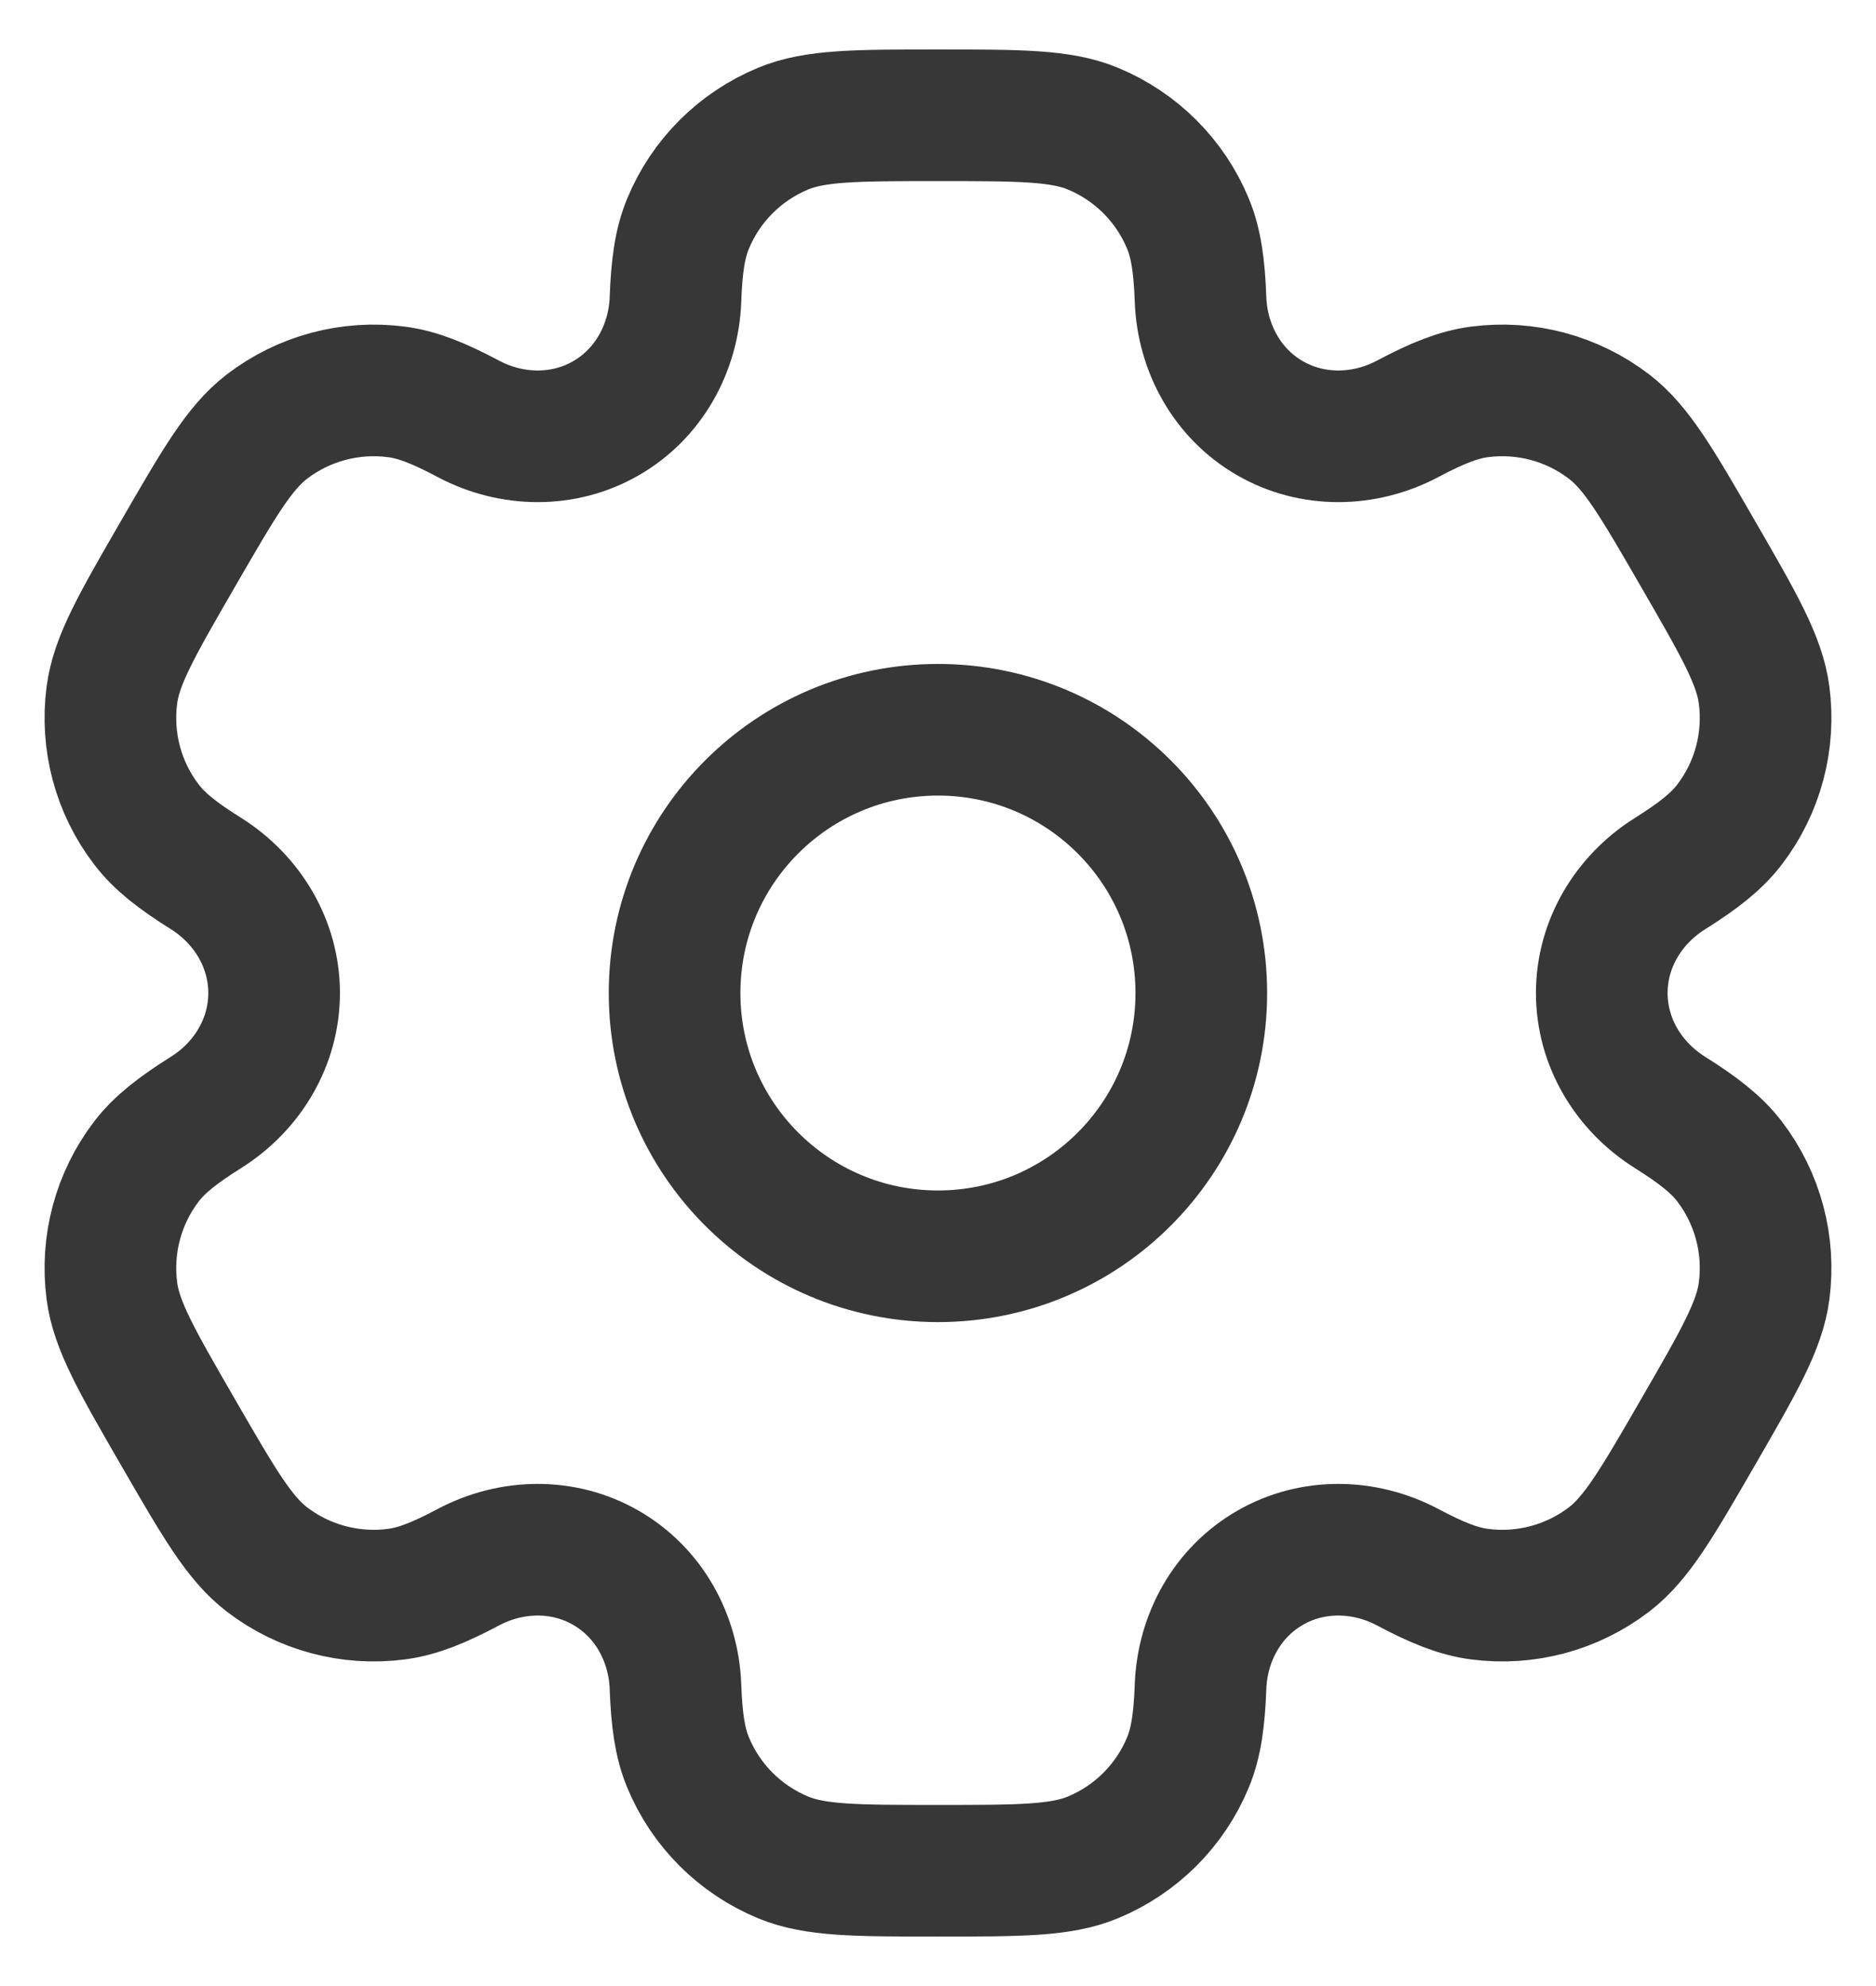
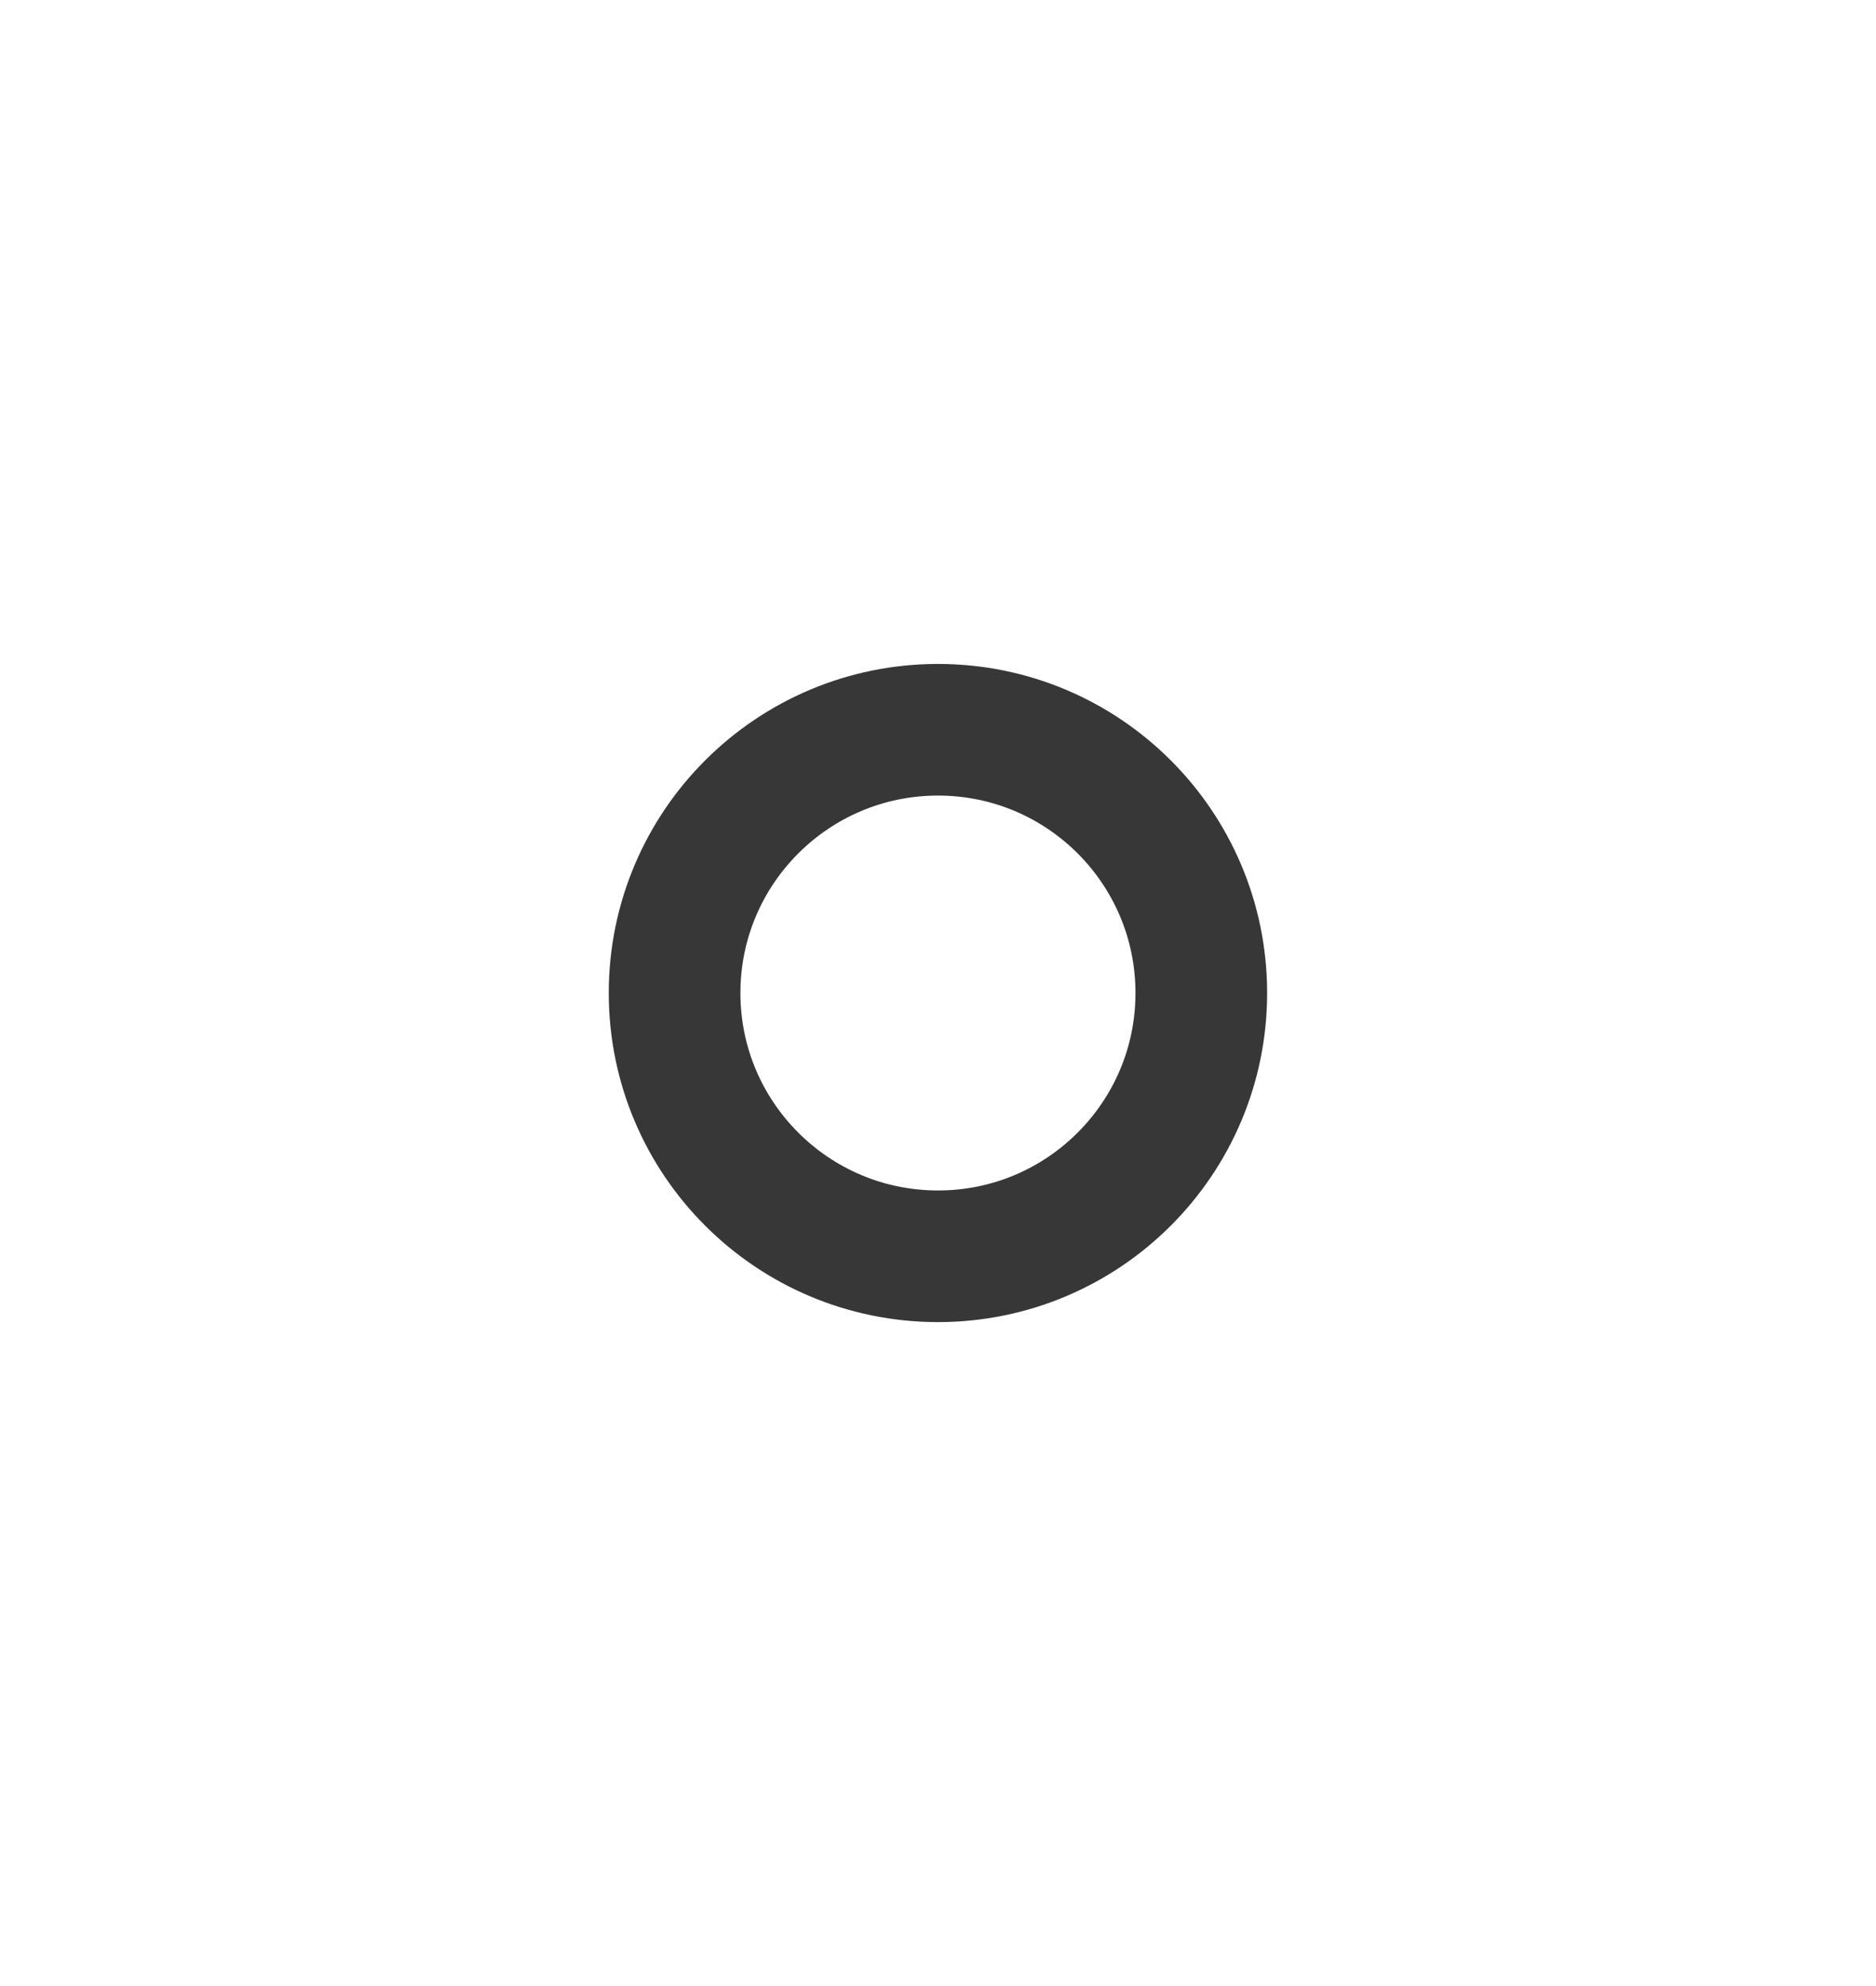
<svg xmlns="http://www.w3.org/2000/svg" width="17" height="18" viewBox="0 0 17 18" fill="none">
  <path d="M8.5 11.386C9.818 11.386 10.886 10.318 10.886 9C10.886 7.682 9.818 6.614 8.5 6.614C7.182 6.614 6.113 7.682 6.113 9C6.113 10.318 7.182 11.386 8.5 11.386Z" stroke="#373737" stroke-width="1.193" />
-   <path d="M9.904 1.166C9.612 1.045 9.241 1.045 8.5 1.045C7.759 1.045 7.388 1.045 7.096 1.166C6.706 1.328 6.396 1.637 6.235 2.027C6.161 2.205 6.132 2.412 6.121 2.714C6.104 3.158 5.877 3.568 5.492 3.79C5.108 4.012 4.638 4.004 4.246 3.797C3.979 3.655 3.785 3.577 3.594 3.552C3.176 3.497 2.753 3.61 2.418 3.867C2.167 4.06 1.982 4.381 1.611 5.023C1.24 5.665 1.055 5.985 1.014 6.299C0.959 6.718 1.072 7.141 1.329 7.475C1.446 7.628 1.611 7.757 1.867 7.917C2.243 8.154 2.484 8.556 2.484 9C2.484 9.444 2.243 9.846 1.867 10.082C1.611 10.243 1.446 10.372 1.329 10.524C1.072 10.859 0.959 11.282 1.014 11.701C1.055 12.014 1.24 12.335 1.611 12.977C1.982 13.619 2.167 13.94 2.418 14.133C2.753 14.39 3.176 14.503 3.594 14.448C3.785 14.423 3.979 14.345 4.246 14.203C4.638 13.996 5.108 13.988 5.492 14.21C5.877 14.432 6.104 14.842 6.121 15.286C6.132 15.588 6.161 15.795 6.235 15.973C6.396 16.363 6.706 16.672 7.096 16.834C7.388 16.955 7.759 16.955 8.5 16.955C9.241 16.955 9.612 16.955 9.904 16.834C10.294 16.672 10.604 16.363 10.765 15.973C10.839 15.795 10.868 15.588 10.879 15.286C10.896 14.842 11.123 14.432 11.508 14.21C11.892 13.988 12.362 13.996 12.754 14.203C13.021 14.345 13.215 14.423 13.406 14.448C13.824 14.503 14.247 14.39 14.582 14.133C14.833 13.94 15.018 13.619 15.389 12.977C15.76 12.335 15.945 12.014 15.986 11.701C16.041 11.282 15.928 10.859 15.671 10.524C15.554 10.372 15.389 10.243 15.133 10.082C14.757 9.846 14.515 9.444 14.515 9C14.515 8.556 14.757 8.154 15.133 7.918C15.389 7.757 15.554 7.628 15.671 7.475C15.928 7.141 16.041 6.718 15.986 6.299C15.945 5.986 15.76 5.665 15.389 5.023C15.018 4.381 14.833 4.06 14.582 3.867C14.247 3.61 13.824 3.497 13.406 3.552C13.215 3.577 13.021 3.655 12.754 3.797C12.362 4.004 11.892 4.012 11.508 3.79C11.123 3.568 10.896 3.158 10.879 2.714C10.868 2.412 10.839 2.205 10.765 2.027C10.604 1.637 10.294 1.328 9.904 1.166Z" stroke="#373737" stroke-width="1.193" />
</svg>